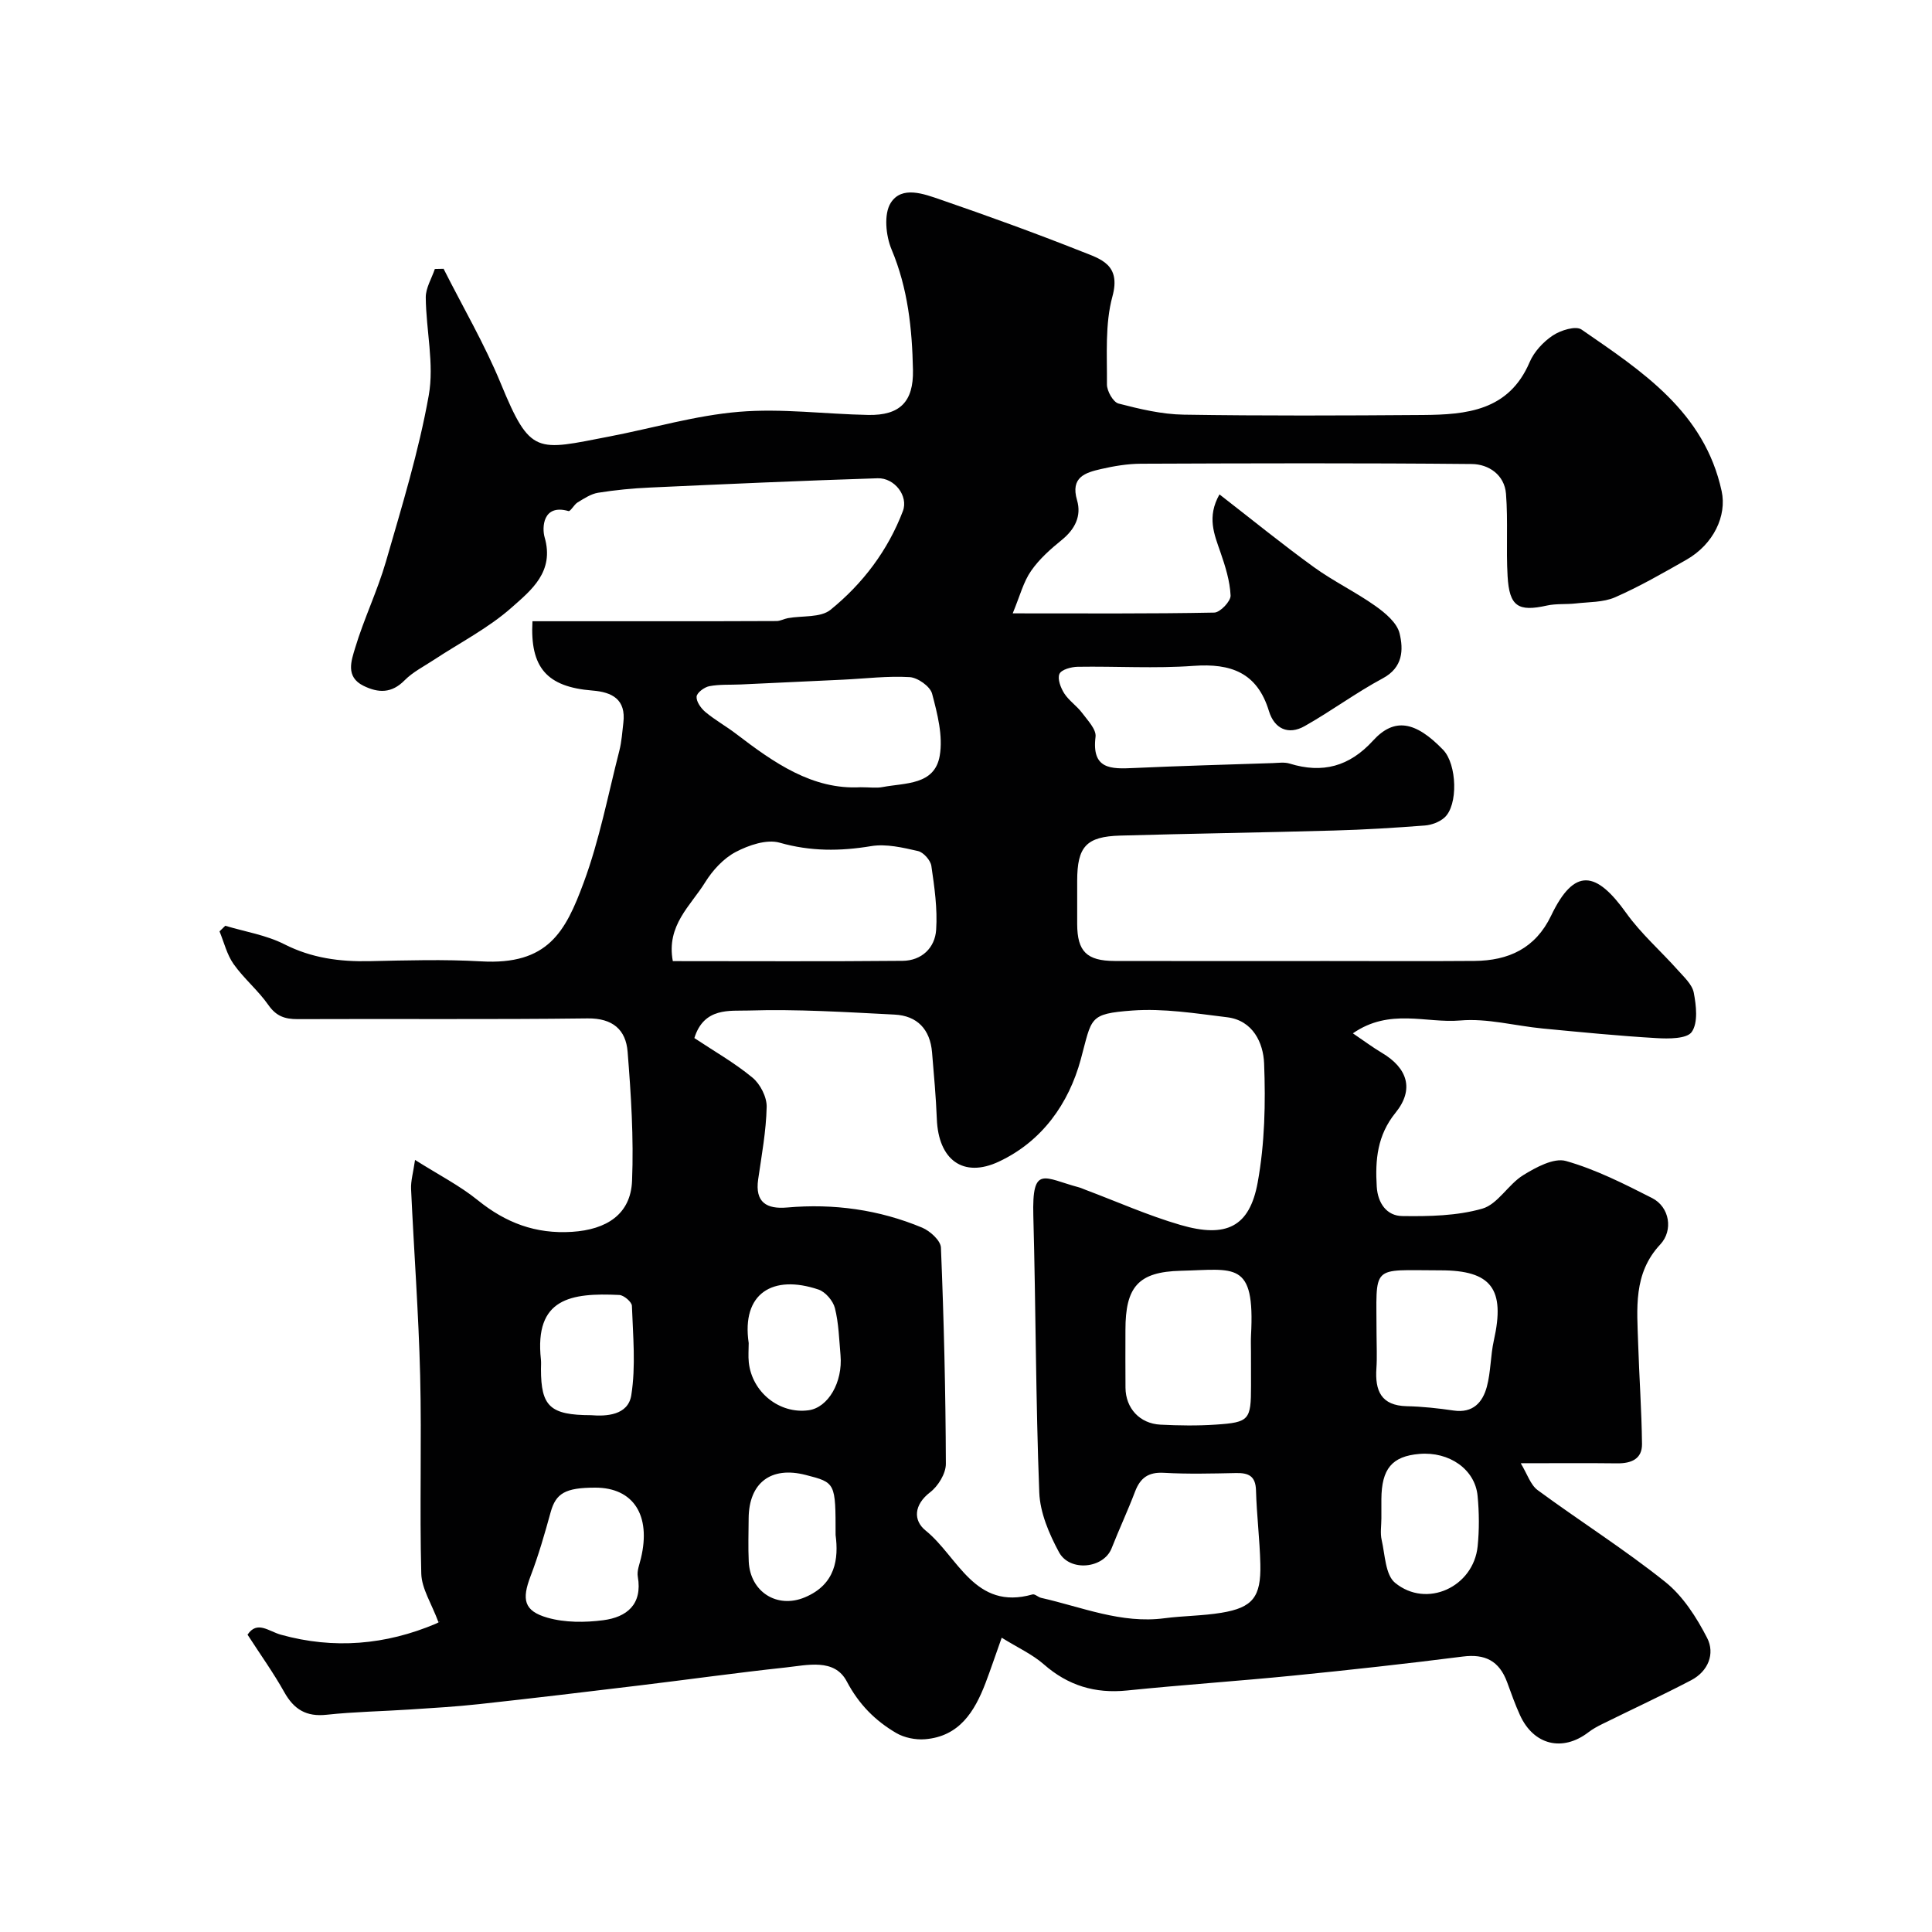
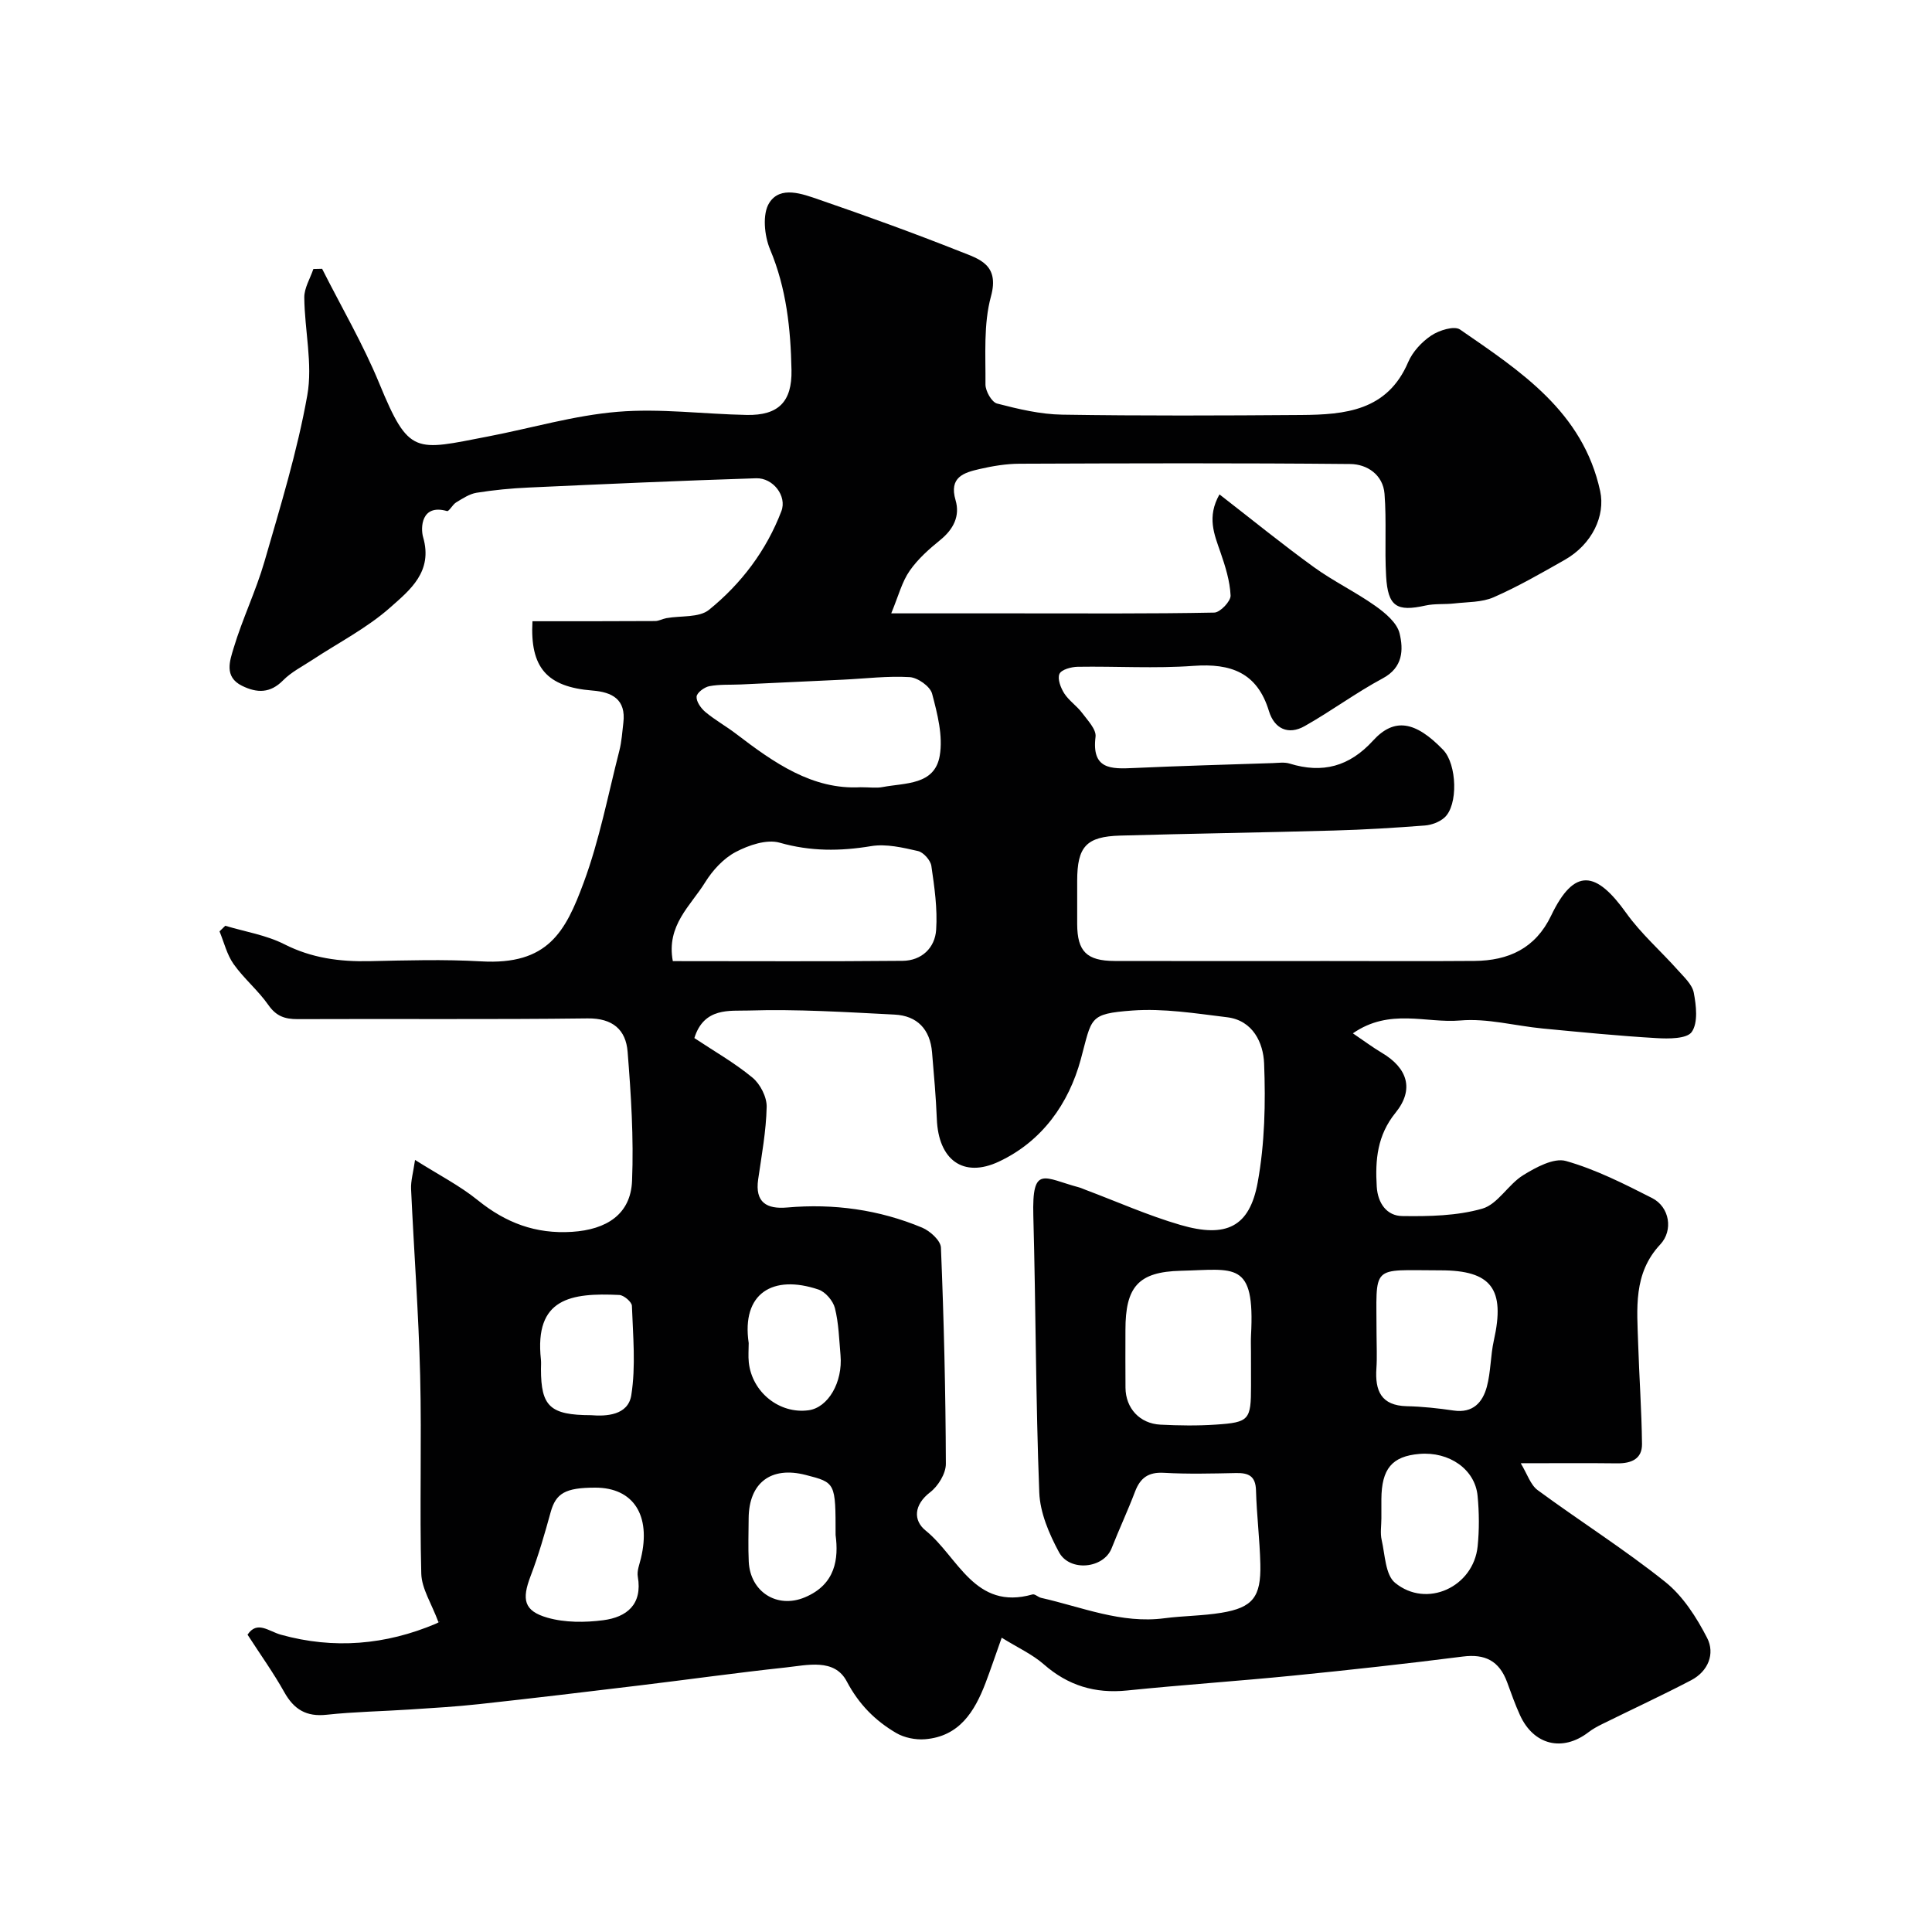
<svg xmlns="http://www.w3.org/2000/svg" enable-background="new 0 0 400 400" viewBox="0 0 400 400">
-   <path d="m209.67 126.99c15.13 0 28.43.1 41.73-.16 1.22-.02 3.44-2.36 3.38-3.54-.14-3.01-1.09-6.04-2.09-8.93-1.29-3.72-2.86-7.31-.21-12 6.72 5.21 13.01 10.33 19.56 15.07 4.05 2.93 8.63 5.13 12.71 8.02 2.05 1.45 4.49 3.49 5.02 5.69.81 3.37.72 7.05-3.48 9.3-5.56 2.98-10.67 6.79-16.17 9.89-3.39 1.92-6.28.56-7.4-3.11-2.42-7.96-7.86-9.92-15.6-9.36-7.96.58-15.99.06-23.99.19-1.33.02-3.37.57-3.78 1.47-.46 1.01.25 2.88.99 4.04.97 1.51 2.6 2.58 3.69 4.03 1.15 1.54 2.98 3.43 2.79 4.95-.84 6.77 3.19 6.69 7.9 6.47 9.59-.44 19.2-.7 28.8-1.02 1.16-.04 2.41-.23 3.48.1 6.81 2.11 12.38.61 17.27-4.75 4.39-4.82 8.77-4.05 14.51 1.9 2.88 2.98 3.16 11.51.25 14.06-1.03.9-2.63 1.5-4.01 1.61-6.26.48-12.53.87-18.8 1.04-14.77.42-29.54.63-44.3 1.05-7.03.2-8.89 2.29-8.9 9.34 0 3-.01 6 0 9 .02 5.63 1.96 7.6 7.76 7.62 14.67.04 29.33.01 44 .01 10.17 0 20.33.06 30.5-.02 7.04-.06 12.61-2.59 15.86-9.37 4.84-10.11 9.37-9.21 15.56-.54 3.05 4.27 7.11 7.81 10.63 11.76 1.3 1.46 3.02 3.01 3.35 4.74.51 2.67.91 6.17-.41 8.1-.99 1.45-4.8 1.44-7.3 1.29-7.88-.46-15.73-1.24-23.59-1.99-5.7-.55-11.47-2.15-17.07-1.66-7.03.61-14.58-2.63-22.21 2.66 2.37 1.6 4.1 2.91 5.96 4.01 5.4 3.19 6.77 7.62 2.88 12.42-3.8 4.68-4.24 9.78-3.9 15.31.21 3.44 2.08 6.05 5.27 6.09 5.55.08 11.33-.03 16.58-1.53 3.2-.92 5.36-5 8.45-6.92 2.64-1.63 6.36-3.66 8.87-2.95 6.18 1.75 12.07 4.74 17.85 7.68 3.61 1.84 4.42 6.68 1.67 9.61-5.63 6.02-4.79 13.29-4.57 20.49.22 6.94.72 13.87.8 20.81.04 3.11-2.23 4.04-5.12 4.01-6.33-.08-12.66-.02-19.99-.02 1.37 2.26 2.02 4.47 3.5 5.56 8.74 6.43 17.95 12.24 26.41 19 3.67 2.93 6.49 7.34 8.68 11.6 1.68 3.27.22 6.92-3.3 8.76-6.06 3.17-12.27 6.04-18.4 9.07-1 .49-2.01 1.04-2.89 1.72-5.35 4.09-11.32 2.65-14.15-3.55-1.01-2.21-1.82-4.52-2.66-6.81-1.64-4.47-4.6-5.91-9.17-5.33-11.7 1.49-23.43 2.78-35.16 3.95-11.45 1.14-22.94 1.91-34.39 3.08-6.61.67-12.19-1.02-17.2-5.41-2.37-2.08-5.37-3.44-8.73-5.52-1.31 3.67-2.27 6.55-3.35 9.39-2.27 5.92-5.42 11.05-12.52 11.63-1.96.16-4.29-.31-5.97-1.29-4.36-2.56-7.72-5.92-10.24-10.69-2.55-4.84-8.19-3.35-12.7-2.87-10.08 1.08-20.13 2.5-30.2 3.71-11.06 1.34-22.12 2.66-33.2 3.87-4.75.52-9.52.8-14.29 1.11-5.76.38-11.56.47-17.29 1.09-4.22.46-6.77-1.1-8.78-4.69-2.22-3.97-4.88-7.68-7.6-11.89 2-2.97 4.34-.71 6.91.01 10.94 3.04 21.69 2.13 32.13-2.3.61-.26 1.12-.74.48-.31-1.43-3.86-3.47-6.93-3.55-10.05-.36-13.66.1-27.34-.23-40.99-.32-12.88-1.29-25.74-1.88-38.61-.08-1.68.44-3.39.82-6.04 4.89 3.09 9.26 5.32 12.99 8.34 5.79 4.68 11.97 7.03 19.51 6.55 7.18-.46 12.15-3.65 12.43-10.55.36-8.89-.21-17.85-.92-26.74-.36-4.53-3.06-6.97-8.3-6.9-20 .25-40 .06-60 .15-2.68.01-4.46-.61-6.08-2.93-2.11-3.02-5.06-5.45-7.19-8.46-1.39-1.96-1.98-4.5-2.92-6.78.4-.39.79-.78 1.19-1.16 4.1 1.23 8.48 1.92 12.24 3.83 5.66 2.87 11.46 3.63 17.63 3.5 7.7-.17 15.43-.4 23.1.04 13.85.8 17.47-6.13 21.24-16.32 3.26-8.81 5.04-18.17 7.38-27.3.48-1.88.6-3.86.83-5.8.57-4.81-2.3-6.33-6.41-6.65-9.45-.75-12.94-4.77-12.41-14.35h25.15c8.46 0 16.92.01 25.38-.04.79 0 1.56-.46 2.36-.6 2.98-.54 6.75-.06 8.81-1.72 6.69-5.42 11.89-12.3 14.99-20.44 1.19-3.13-1.73-6.91-5.22-6.8-15.71.5-31.41 1.2-47.11 1.92-3.6.16-7.22.51-10.78 1.08-1.48.24-2.89 1.19-4.22 1.99-.75.45-1.49 1.92-1.9 1.8-5.39-1.54-5.49 3.53-4.95 5.4 2.09 7.17-2.77 10.98-6.78 14.54-4.83 4.29-10.77 7.32-16.21 10.91-2.04 1.34-4.3 2.48-5.99 4.19-2.68 2.72-5.41 2.66-8.51 1.14-3.8-1.87-2.5-5.25-1.74-7.81 1.82-6.06 4.62-11.83 6.38-17.9 3.29-11.39 6.8-22.8 8.87-34.43 1.16-6.5-.56-13.49-.62-20.26-.02-1.96 1.22-3.93 1.88-5.9.6-.01 1.2-.03 1.81-.04 3.98 7.9 8.48 15.58 11.84 23.74 6.17 14.99 7.4 13.89 22.5 10.98 8.95-1.72 17.81-4.36 26.83-5.11 8.84-.74 17.83.48 26.76.65 6.54.12 9.38-2.72 9.25-9.29-.17-8.53-1.04-16.9-4.43-24.97-1.19-2.84-1.64-7.34-.17-9.65 2.29-3.61 6.87-1.85 10.31-.67 9.82 3.38 19.59 6.92 29.25 10.75 3.85 1.53 8.15 2.66 6.34 9.28-1.57 5.76-1.09 12.13-1.14 18.23-.01 1.37 1.29 3.67 2.4 3.96 4.4 1.14 8.96 2.23 13.48 2.3 16.49.26 33 .19 49.5.07 9.04-.07 17.82-.84 22.13-10.93.92-2.16 2.82-4.21 4.8-5.53 1.62-1.08 4.76-2.06 5.95-1.23 12.5 8.63 25.44 17 29.01 33.46 1.1 5.07-1.65 10.99-7.33 14.22-4.83 2.74-9.66 5.53-14.73 7.75-2.44 1.07-5.43.96-8.18 1.28-1.97.22-4.02.01-5.93.43-5.96 1.33-7.79.2-8.15-6.08-.33-5.67.11-11.4-.33-17.06-.31-3.93-3.6-6.13-7.08-6.16-22.83-.22-45.67-.15-68.5-.06-2.76.01-5.57.48-8.27 1.1-3.26.75-6.36 1.68-4.96 6.45.96 3.27-.43 6.02-3.17 8.24-2.32 1.88-4.64 3.94-6.32 6.36-1.61 2.29-2.29 5.11-3.83 8.83zm-65.91 87.93c4.01 2.67 8.29 5.1 12.02 8.18 1.62 1.33 3 4.03 2.95 6.08-.11 5.01-1.04 10-1.76 14.99-.69 4.79 1.77 6.2 6 5.83 9.65-.85 19.02.44 27.95 4.17 1.64.69 3.83 2.67 3.89 4.13.61 14.91.97 29.84 1.02 44.77.01 2-1.59 4.61-3.26 5.89-3.38 2.6-3.54 5.83-.91 7.94 6.69 5.39 10.11 16.62 22.11 13.21.49-.14 1.16.57 1.79.71 8.43 1.9 16.58 5.4 25.53 4.22 3.91-.51 7.89-.49 11.78-1.13 6.49-1.07 8.23-3.26 8.07-10.07-.12-5.1-.76-10.18-.9-15.28-.08-2.96-1.53-3.63-4.11-3.58-4.99.1-10 .23-14.98-.05-3.19-.18-4.87 1.05-5.95 3.89-1.5 3.95-3.3 7.79-4.85 11.73-1.66 4.23-8.69 4.92-10.9.81-2.04-3.78-3.92-8.17-4.08-12.36-.74-19.07-.71-38.17-1.23-57.26-.29-10.69 2.2-7.84 9.45-5.91.47.13.92.35 1.38.52 6.53 2.45 12.94 5.32 19.62 7.26 9.5 2.77 14.32.42 16-8.79 1.47-8.05 1.65-16.45 1.33-24.66-.17-4.22-2.29-8.9-7.67-9.55-6.51-.79-13.15-1.87-19.62-1.39-9.11.68-8.32 1.48-10.67 10.12-2.49 9.15-8 16.95-16.93 21.15-7.42 3.49-12.55-.37-12.87-8.83-.18-4.6-.61-9.19-.99-13.79-.4-4.75-3.06-7.58-7.77-7.81-10.09-.51-20.2-1.16-30.27-.84-3.77.12-9.18-.73-11.17 5.7zm-4.46-15.93c16.03 0 31.81.09 47.59-.06 3.92-.04 6.69-2.68 6.93-6.43.29-4.37-.35-8.84-.99-13.21-.17-1.18-1.63-2.83-2.77-3.09-3.16-.72-6.58-1.53-9.69-1.02-6.44 1.07-12.55 1.11-18.95-.71-2.68-.76-6.41.51-9.09 1.92-2.53 1.33-4.78 3.78-6.32 6.26-3 4.86-8.1 8.93-6.71 16.34zm38.89-36c1.91 0 3.28.21 4.56-.04 4.66-.89 10.76-.36 11.81-6.48.71-4.1-.48-8.69-1.58-12.85-.4-1.51-2.97-3.33-4.65-3.43-4.57-.27-9.19.31-13.8.53-7.05.34-14.09.67-21.14.99-2.19.1-4.42-.05-6.54.36-1.04.2-2.58 1.36-2.63 2.17-.07 1.03.91 2.41 1.83 3.18 1.99 1.66 4.3 2.94 6.36 4.52 7.83 5.98 15.79 11.61 25.78 11.05zm80.81 116.95c0-1.16-.05-2.33.01-3.49.84-15.53-3.35-13.61-14.53-13.35-8.87.21-11.47 3.38-11.47 12.25 0 3.99-.03 7.98.01 11.97.04 4.24 2.94 7.42 7.24 7.64 3.81.19 7.66.25 11.47-.01 6.93-.46 7.28-.97 7.28-8.02-.01-2.33-.01-4.66-.01-6.99zm26-3.6c0 2.32.13 4.66-.03 6.97-.31 4.61.95 7.71 6.3 7.83 3.25.07 6.5.43 9.72.9 3.96.57 5.97-1.69 6.84-4.91.84-3.11.75-6.47 1.46-9.63 2.38-10.63-.5-14.5-11.05-14.49-14.7 0-13.23-1.47-13.24 13.33zm-161.76 31.66c-6.22 0-8.15 1.18-9.23 5.07-1.23 4.46-2.51 8.93-4.16 13.25-1.84 4.82-1.42 7.2 3.5 8.61 3.62 1.03 7.76 1.01 11.54.52 4.85-.63 8.16-3.24 7.16-9.02-.21-1.2.35-2.55.65-3.81 2.13-8.91-1.56-14.62-9.46-14.62zm162.76 6.37c0 1.49-.27 3.05.06 4.47.7 3.06.76 7.21 2.77 8.86 6.54 5.37 16.24.87 17.1-7.55.35-3.45.32-6.99-.01-10.44-.52-5.51-5.88-9.22-12.06-8.69-5.65.48-7.82 3.06-7.86 9.38-.01 1.32 0 2.64 0 3.97zm-163.64-21.37c3.14.26 7.68.04 8.34-4.13.96-6.03.35-12.34.13-18.51-.03-.81-1.66-2.2-2.6-2.25-10.07-.48-17.61.67-16.24 13.36.07.66.01 1.33.01 2 .01 7.69 1.86 9.51 10.36 9.53zm32.65-14.93c0 1.33-.12 2.68.02 4 .67 6.2 6.37 10.73 12.38 9.91 4.04-.55 7.1-5.79 6.61-11.4-.29-3.27-.37-6.6-1.16-9.75-.38-1.5-1.95-3.35-3.39-3.84-9.49-3.2-15.99.78-14.46 11.08zm17.99 39.73c0-10.84 0-10.84-6.2-12.43-7.18-1.85-11.75 1.63-11.8 8.99-.02 2.98-.12 5.97.02 8.95.3 6.27 5.86 9.8 11.59 7.41 6.44-2.68 7.03-8.06 6.39-12.92z" fill="#010102" />
+   <path d="m209.67 126.99c15.13 0 28.43.1 41.73-.16 1.22-.02 3.44-2.36 3.38-3.54-.14-3.01-1.09-6.04-2.09-8.93-1.29-3.72-2.86-7.31-.21-12 6.72 5.21 13.01 10.33 19.56 15.07 4.05 2.93 8.63 5.13 12.71 8.02 2.05 1.45 4.49 3.49 5.02 5.69.81 3.37.72 7.05-3.48 9.3-5.56 2.98-10.67 6.79-16.17 9.89-3.39 1.92-6.28.56-7.4-3.11-2.42-7.96-7.86-9.92-15.6-9.36-7.96.58-15.99.06-23.99.19-1.33.02-3.37.57-3.78 1.47-.46 1.01.25 2.88.99 4.04.97 1.51 2.6 2.58 3.69 4.03 1.15 1.54 2.98 3.43 2.79 4.95-.84 6.77 3.19 6.69 7.9 6.47 9.59-.44 19.2-.7 28.8-1.02 1.16-.04 2.41-.23 3.48.1 6.81 2.11 12.38.61 17.27-4.75 4.39-4.82 8.77-4.05 14.51 1.9 2.88 2.98 3.16 11.51.25 14.06-1.03.9-2.63 1.5-4.01 1.61-6.26.48-12.53.87-18.8 1.04-14.77.42-29.54.63-44.3 1.05-7.03.2-8.89 2.29-8.9 9.34 0 3-.01 6 0 9 .02 5.63 1.96 7.6 7.76 7.62 14.67.04 29.33.01 44 .01 10.17 0 20.33.06 30.5-.02 7.04-.06 12.61-2.59 15.86-9.37 4.84-10.11 9.37-9.21 15.56-.54 3.05 4.27 7.11 7.81 10.63 11.76 1.3 1.46 3.02 3.01 3.35 4.74.51 2.67.91 6.17-.41 8.1-.99 1.45-4.8 1.44-7.3 1.29-7.88-.46-15.73-1.24-23.59-1.99-5.7-.55-11.47-2.15-17.07-1.66-7.03.61-14.58-2.63-22.21 2.66 2.37 1.6 4.1 2.91 5.96 4.01 5.4 3.19 6.77 7.62 2.88 12.42-3.8 4.68-4.24 9.78-3.9 15.31.21 3.44 2.08 6.05 5.27 6.09 5.55.08 11.33-.03 16.58-1.53 3.2-.92 5.36-5 8.45-6.92 2.64-1.63 6.36-3.66 8.87-2.95 6.18 1.75 12.07 4.74 17.85 7.68 3.61 1.84 4.42 6.68 1.67 9.61-5.63 6.02-4.79 13.29-4.57 20.49.22 6.94.72 13.87.8 20.81.04 3.11-2.23 4.04-5.12 4.01-6.33-.08-12.66-.02-19.99-.02 1.37 2.26 2.02 4.47 3.5 5.56 8.74 6.43 17.95 12.24 26.41 19 3.67 2.93 6.49 7.34 8.68 11.6 1.68 3.27.22 6.92-3.3 8.76-6.06 3.17-12.27 6.04-18.4 9.07-1 .49-2.01 1.04-2.89 1.72-5.35 4.09-11.32 2.65-14.15-3.55-1.01-2.21-1.82-4.52-2.66-6.81-1.64-4.47-4.6-5.91-9.17-5.33-11.7 1.49-23.43 2.78-35.16 3.95-11.45 1.14-22.94 1.91-34.39 3.08-6.61.67-12.19-1.02-17.2-5.41-2.37-2.08-5.37-3.44-8.73-5.52-1.31 3.67-2.27 6.55-3.35 9.39-2.27 5.92-5.42 11.05-12.52 11.63-1.96.16-4.29-.31-5.97-1.29-4.36-2.56-7.72-5.92-10.24-10.69-2.55-4.84-8.19-3.35-12.7-2.87-10.08 1.08-20.13 2.5-30.2 3.71-11.06 1.34-22.12 2.66-33.2 3.87-4.75.52-9.52.8-14.29 1.11-5.76.38-11.56.47-17.29 1.09-4.22.46-6.77-1.1-8.78-4.69-2.22-3.97-4.88-7.68-7.6-11.89 2-2.97 4.34-.71 6.91.01 10.94 3.04 21.69 2.13 32.13-2.3.61-.26 1.12-.74.48-.31-1.43-3.86-3.47-6.93-3.55-10.05-.36-13.66.1-27.34-.23-40.99-.32-12.88-1.29-25.74-1.88-38.61-.08-1.68.44-3.39.82-6.04 4.89 3.09 9.26 5.32 12.99 8.34 5.79 4.68 11.97 7.03 19.51 6.55 7.18-.46 12.15-3.65 12.43-10.55.36-8.89-.21-17.85-.92-26.74-.36-4.53-3.06-6.97-8.3-6.9-20 .25-40 .06-60 .15-2.68.01-4.46-.61-6.08-2.93-2.11-3.02-5.06-5.45-7.19-8.46-1.39-1.96-1.98-4.5-2.92-6.78.4-.39.79-.78 1.19-1.16 4.1 1.23 8.48 1.92 12.24 3.83 5.66 2.87 11.46 3.63 17.63 3.5 7.7-.17 15.43-.4 23.1.04 13.85.8 17.47-6.13 21.24-16.32 3.26-8.81 5.04-18.17 7.38-27.3.48-1.88.6-3.86.83-5.8.57-4.81-2.3-6.33-6.41-6.65-9.45-.75-12.94-4.77-12.41-14.35c8.46 0 16.92.01 25.38-.04.79 0 1.56-.46 2.36-.6 2.98-.54 6.75-.06 8.81-1.72 6.69-5.42 11.89-12.3 14.99-20.44 1.19-3.13-1.73-6.91-5.22-6.8-15.71.5-31.41 1.2-47.11 1.92-3.6.16-7.22.51-10.78 1.08-1.48.24-2.89 1.19-4.22 1.99-.75.45-1.49 1.92-1.9 1.8-5.39-1.54-5.49 3.53-4.95 5.4 2.09 7.17-2.77 10.98-6.78 14.54-4.83 4.29-10.77 7.32-16.21 10.91-2.04 1.34-4.3 2.48-5.99 4.19-2.68 2.72-5.41 2.66-8.51 1.14-3.8-1.87-2.5-5.25-1.74-7.81 1.82-6.06 4.62-11.83 6.38-17.9 3.29-11.39 6.8-22.8 8.87-34.43 1.16-6.5-.56-13.49-.62-20.26-.02-1.96 1.22-3.93 1.88-5.9.6-.01 1.2-.03 1.81-.04 3.98 7.9 8.48 15.58 11.84 23.74 6.17 14.99 7.4 13.89 22.5 10.98 8.95-1.72 17.81-4.36 26.83-5.11 8.84-.74 17.83.48 26.76.65 6.54.12 9.38-2.72 9.25-9.29-.17-8.53-1.04-16.9-4.43-24.97-1.19-2.84-1.64-7.34-.17-9.65 2.29-3.61 6.87-1.85 10.31-.67 9.82 3.38 19.59 6.92 29.25 10.75 3.85 1.53 8.15 2.66 6.34 9.28-1.57 5.76-1.09 12.13-1.14 18.23-.01 1.37 1.29 3.67 2.4 3.96 4.4 1.14 8.96 2.23 13.48 2.3 16.49.26 33 .19 49.5.07 9.04-.07 17.82-.84 22.13-10.93.92-2.16 2.82-4.21 4.8-5.53 1.62-1.08 4.76-2.06 5.95-1.23 12.5 8.63 25.44 17 29.01 33.46 1.1 5.07-1.65 10.99-7.33 14.22-4.83 2.74-9.66 5.53-14.73 7.75-2.44 1.07-5.43.96-8.18 1.28-1.97.22-4.02.01-5.93.43-5.96 1.33-7.79.2-8.15-6.08-.33-5.67.11-11.4-.33-17.06-.31-3.93-3.6-6.13-7.08-6.16-22.83-.22-45.67-.15-68.5-.06-2.76.01-5.57.48-8.27 1.1-3.26.75-6.36 1.68-4.96 6.45.96 3.27-.43 6.02-3.17 8.24-2.32 1.88-4.64 3.94-6.32 6.36-1.61 2.29-2.29 5.11-3.83 8.83zm-65.91 87.93c4.01 2.67 8.29 5.1 12.02 8.18 1.62 1.33 3 4.03 2.95 6.08-.11 5.01-1.04 10-1.76 14.99-.69 4.79 1.77 6.2 6 5.83 9.65-.85 19.02.44 27.95 4.17 1.64.69 3.83 2.67 3.89 4.13.61 14.91.97 29.84 1.02 44.77.01 2-1.59 4.61-3.26 5.89-3.38 2.6-3.54 5.83-.91 7.94 6.69 5.39 10.11 16.62 22.11 13.21.49-.14 1.16.57 1.79.71 8.43 1.9 16.58 5.4 25.53 4.22 3.91-.51 7.89-.49 11.78-1.13 6.49-1.07 8.23-3.26 8.07-10.07-.12-5.1-.76-10.18-.9-15.28-.08-2.96-1.53-3.63-4.11-3.58-4.99.1-10 .23-14.98-.05-3.19-.18-4.87 1.05-5.95 3.89-1.5 3.95-3.3 7.79-4.85 11.73-1.66 4.23-8.69 4.92-10.9.81-2.04-3.78-3.92-8.17-4.08-12.36-.74-19.07-.71-38.17-1.23-57.26-.29-10.69 2.2-7.84 9.45-5.91.47.13.92.35 1.38.52 6.53 2.45 12.94 5.32 19.62 7.26 9.5 2.77 14.32.42 16-8.79 1.47-8.05 1.65-16.45 1.33-24.66-.17-4.22-2.29-8.9-7.67-9.55-6.51-.79-13.15-1.87-19.62-1.39-9.11.68-8.32 1.48-10.67 10.12-2.49 9.15-8 16.95-16.93 21.15-7.42 3.49-12.55-.37-12.87-8.83-.18-4.6-.61-9.19-.99-13.79-.4-4.75-3.06-7.58-7.77-7.81-10.09-.51-20.2-1.16-30.27-.84-3.77.12-9.18-.73-11.17 5.7zm-4.46-15.93c16.03 0 31.81.09 47.59-.06 3.92-.04 6.69-2.68 6.93-6.43.29-4.37-.35-8.84-.99-13.21-.17-1.18-1.63-2.83-2.77-3.09-3.16-.72-6.58-1.53-9.69-1.02-6.44 1.07-12.55 1.11-18.95-.71-2.68-.76-6.41.51-9.09 1.92-2.53 1.33-4.78 3.78-6.32 6.26-3 4.86-8.1 8.93-6.71 16.34zm38.89-36c1.91 0 3.28.21 4.56-.04 4.66-.89 10.76-.36 11.81-6.48.71-4.1-.48-8.69-1.58-12.85-.4-1.51-2.97-3.33-4.65-3.43-4.57-.27-9.19.31-13.8.53-7.05.34-14.09.67-21.14.99-2.19.1-4.42-.05-6.54.36-1.04.2-2.58 1.36-2.63 2.17-.07 1.03.91 2.41 1.83 3.18 1.99 1.66 4.3 2.94 6.36 4.52 7.83 5.98 15.79 11.61 25.78 11.05zm80.81 116.95c0-1.16-.05-2.33.01-3.49.84-15.53-3.35-13.61-14.53-13.35-8.87.21-11.47 3.38-11.47 12.25 0 3.99-.03 7.98.01 11.97.04 4.24 2.94 7.42 7.24 7.64 3.81.19 7.66.25 11.47-.01 6.93-.46 7.28-.97 7.28-8.02-.01-2.33-.01-4.66-.01-6.99zm26-3.6c0 2.32.13 4.66-.03 6.97-.31 4.61.95 7.71 6.3 7.83 3.25.07 6.5.43 9.72.9 3.96.57 5.97-1.69 6.84-4.91.84-3.11.75-6.47 1.46-9.63 2.38-10.63-.5-14.5-11.05-14.49-14.7 0-13.23-1.47-13.24 13.33zm-161.76 31.66c-6.22 0-8.15 1.18-9.23 5.07-1.23 4.46-2.51 8.93-4.16 13.25-1.84 4.82-1.42 7.2 3.5 8.61 3.62 1.03 7.76 1.01 11.54.52 4.85-.63 8.16-3.24 7.16-9.02-.21-1.2.35-2.55.65-3.81 2.13-8.91-1.56-14.62-9.46-14.62zm162.76 6.37c0 1.49-.27 3.05.06 4.47.7 3.06.76 7.21 2.77 8.86 6.54 5.37 16.24.87 17.1-7.55.35-3.45.32-6.99-.01-10.44-.52-5.51-5.88-9.22-12.06-8.69-5.65.48-7.82 3.06-7.86 9.38-.01 1.32 0 2.64 0 3.97zm-163.64-21.37c3.14.26 7.68.04 8.34-4.13.96-6.03.35-12.34.13-18.51-.03-.81-1.66-2.2-2.6-2.25-10.07-.48-17.61.67-16.24 13.36.07.66.01 1.33.01 2 .01 7.69 1.86 9.51 10.36 9.53zm32.65-14.93c0 1.33-.12 2.68.02 4 .67 6.2 6.37 10.73 12.38 9.91 4.04-.55 7.1-5.79 6.61-11.4-.29-3.27-.37-6.6-1.16-9.75-.38-1.5-1.95-3.35-3.39-3.84-9.49-3.2-15.99.78-14.46 11.08zm17.99 39.73c0-10.84 0-10.84-6.2-12.43-7.18-1.85-11.75 1.63-11.8 8.99-.02 2.98-.12 5.97.02 8.95.3 6.27 5.86 9.8 11.59 7.41 6.44-2.68 7.03-8.06 6.39-12.92z" fill="#010102" />
</svg>